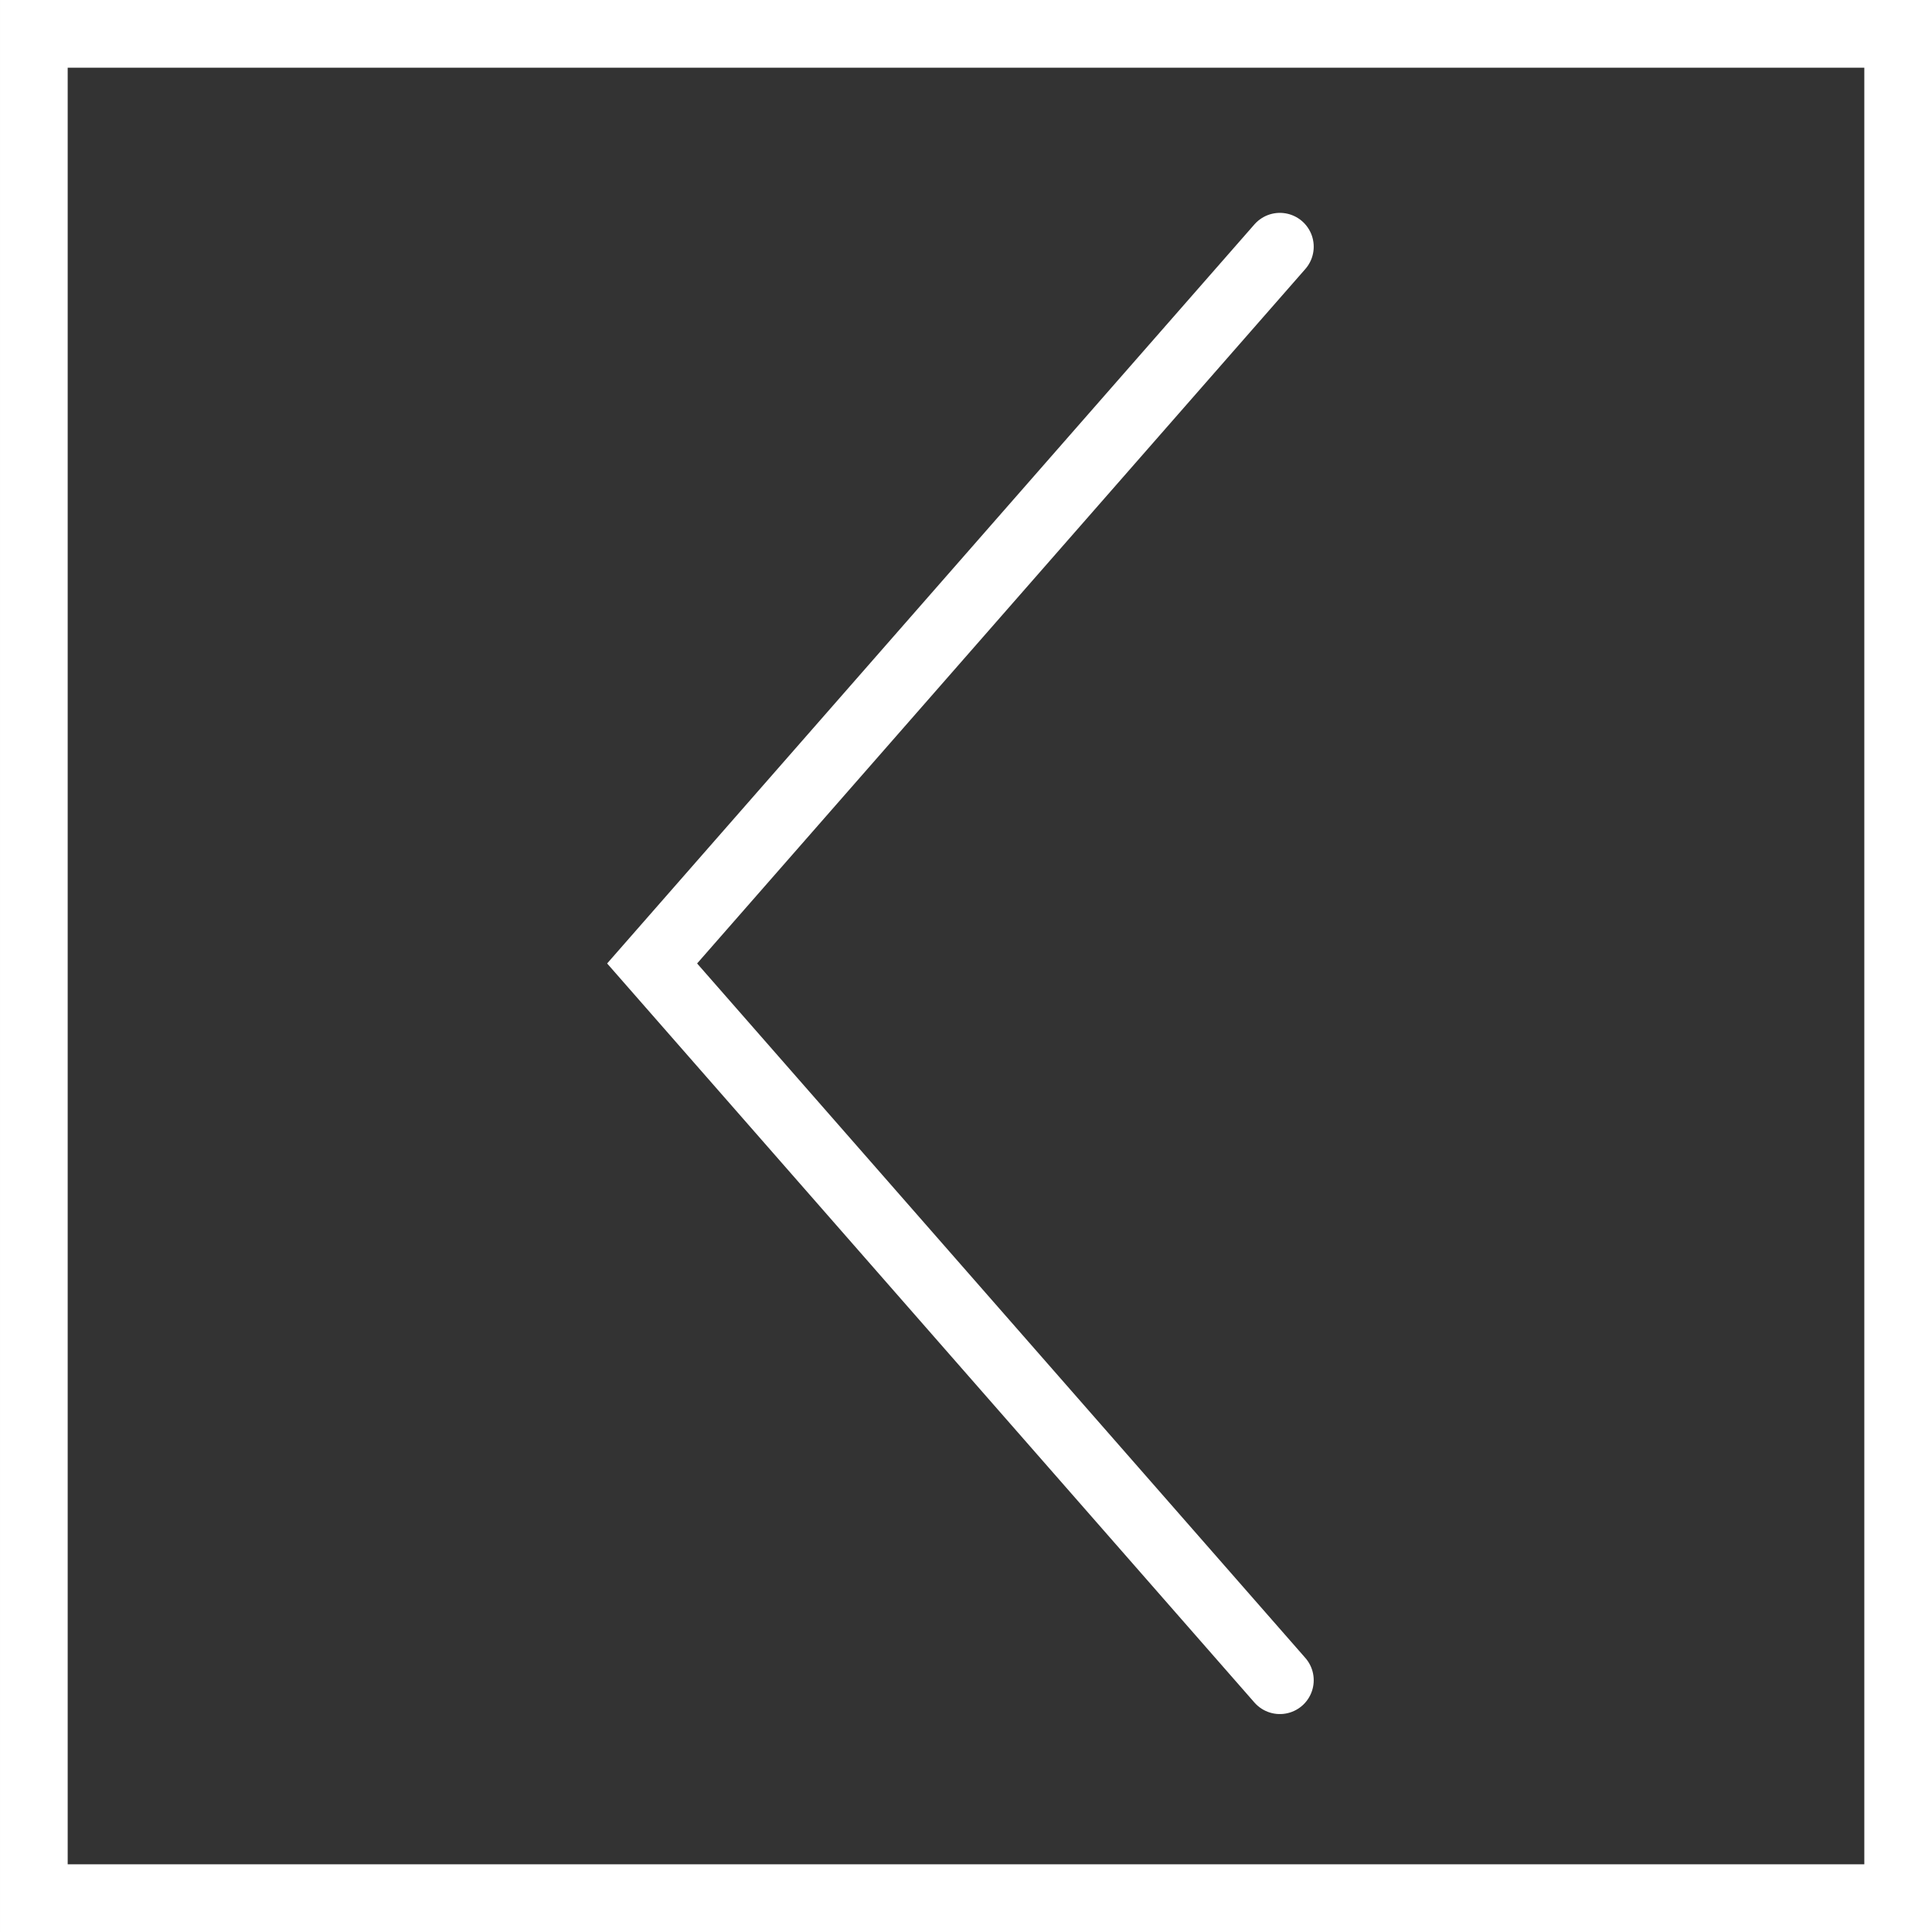
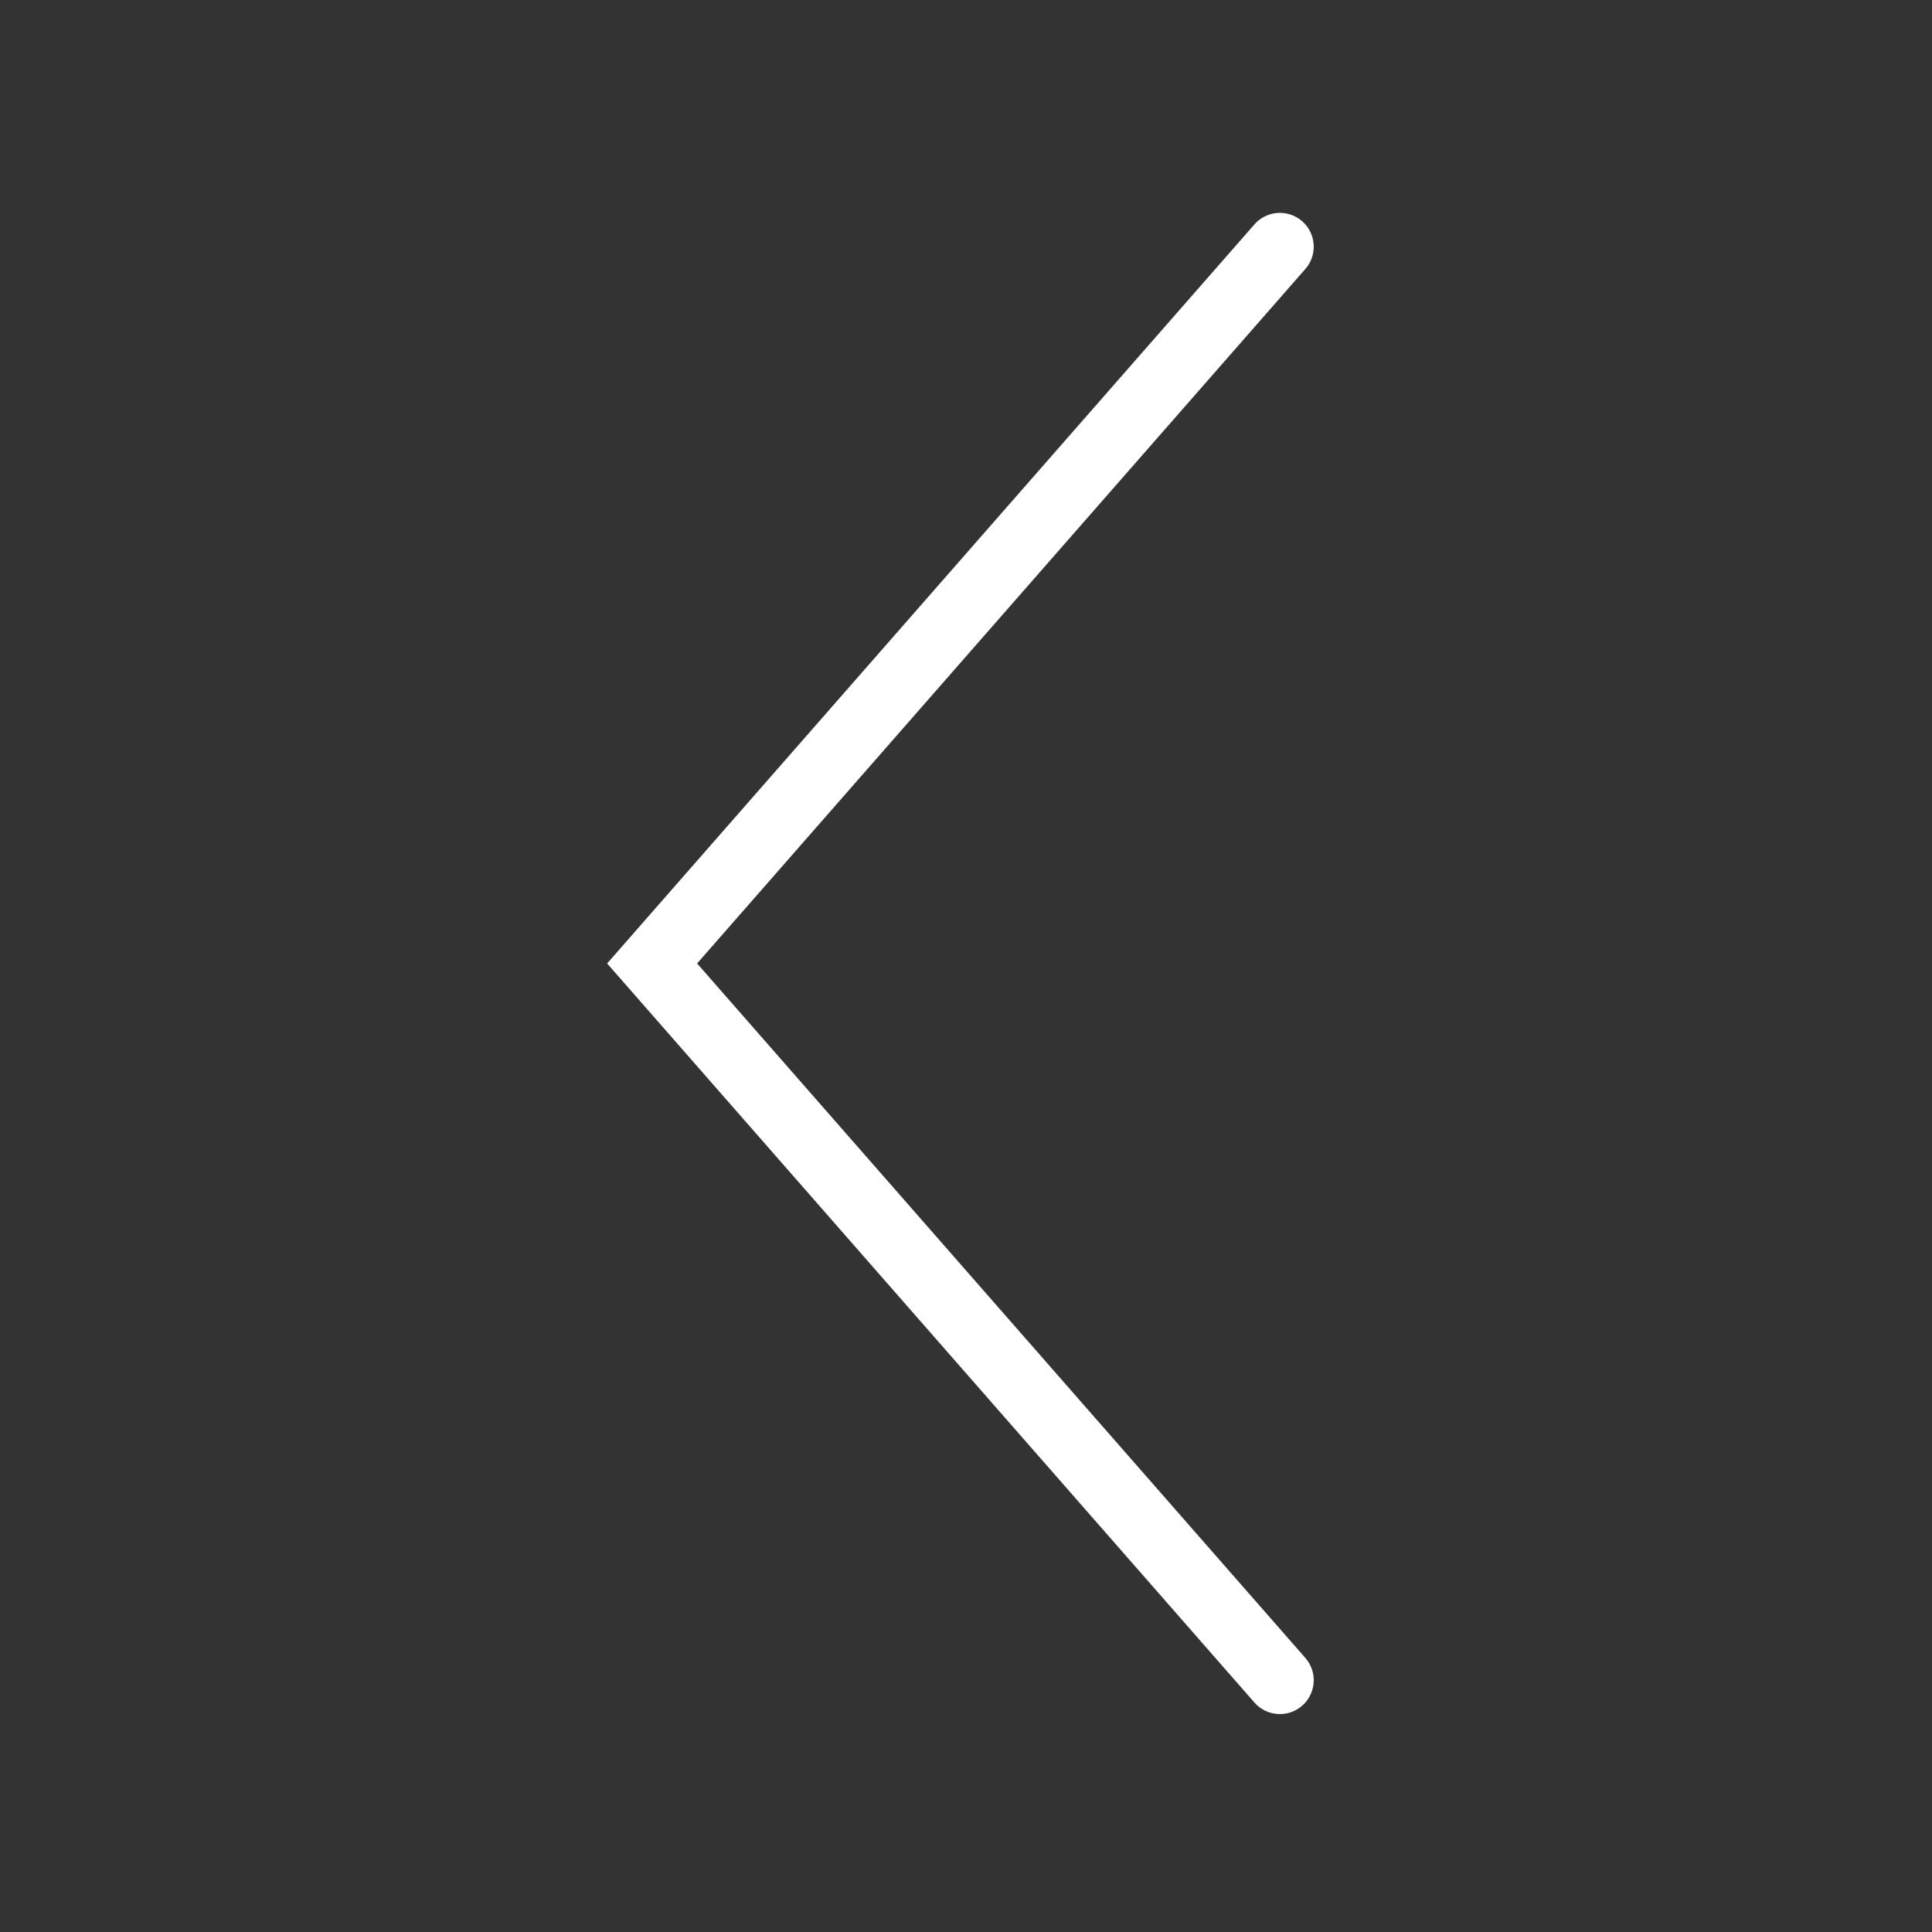
<svg xmlns="http://www.w3.org/2000/svg" viewBox="0 0 57.09 57.09">
  <rect x="0" y="0" width="57.09" height="57.09" fill="#333333" stroke="none" />
  <defs>
    <style>.cls-1{fill:none;stroke:#fff;stroke-linecap:round;stroke-miterlimit:10;stroke-width:2px;}</style>
  </defs>
  <g id="Layer_2" data-name="Layer 2">
    <g id="Isolation_Mode" data-name="Isolation Mode">
      <polyline class="cls-1" points="37.82 7.29 19.27 28.47 37.82 49.65" />
-       <rect class="cls-1" x="1" y="1" width="55.09" height="55.09" transform="translate(57.09 57.09) rotate(180)" />
    </g>
  </g>
</svg>